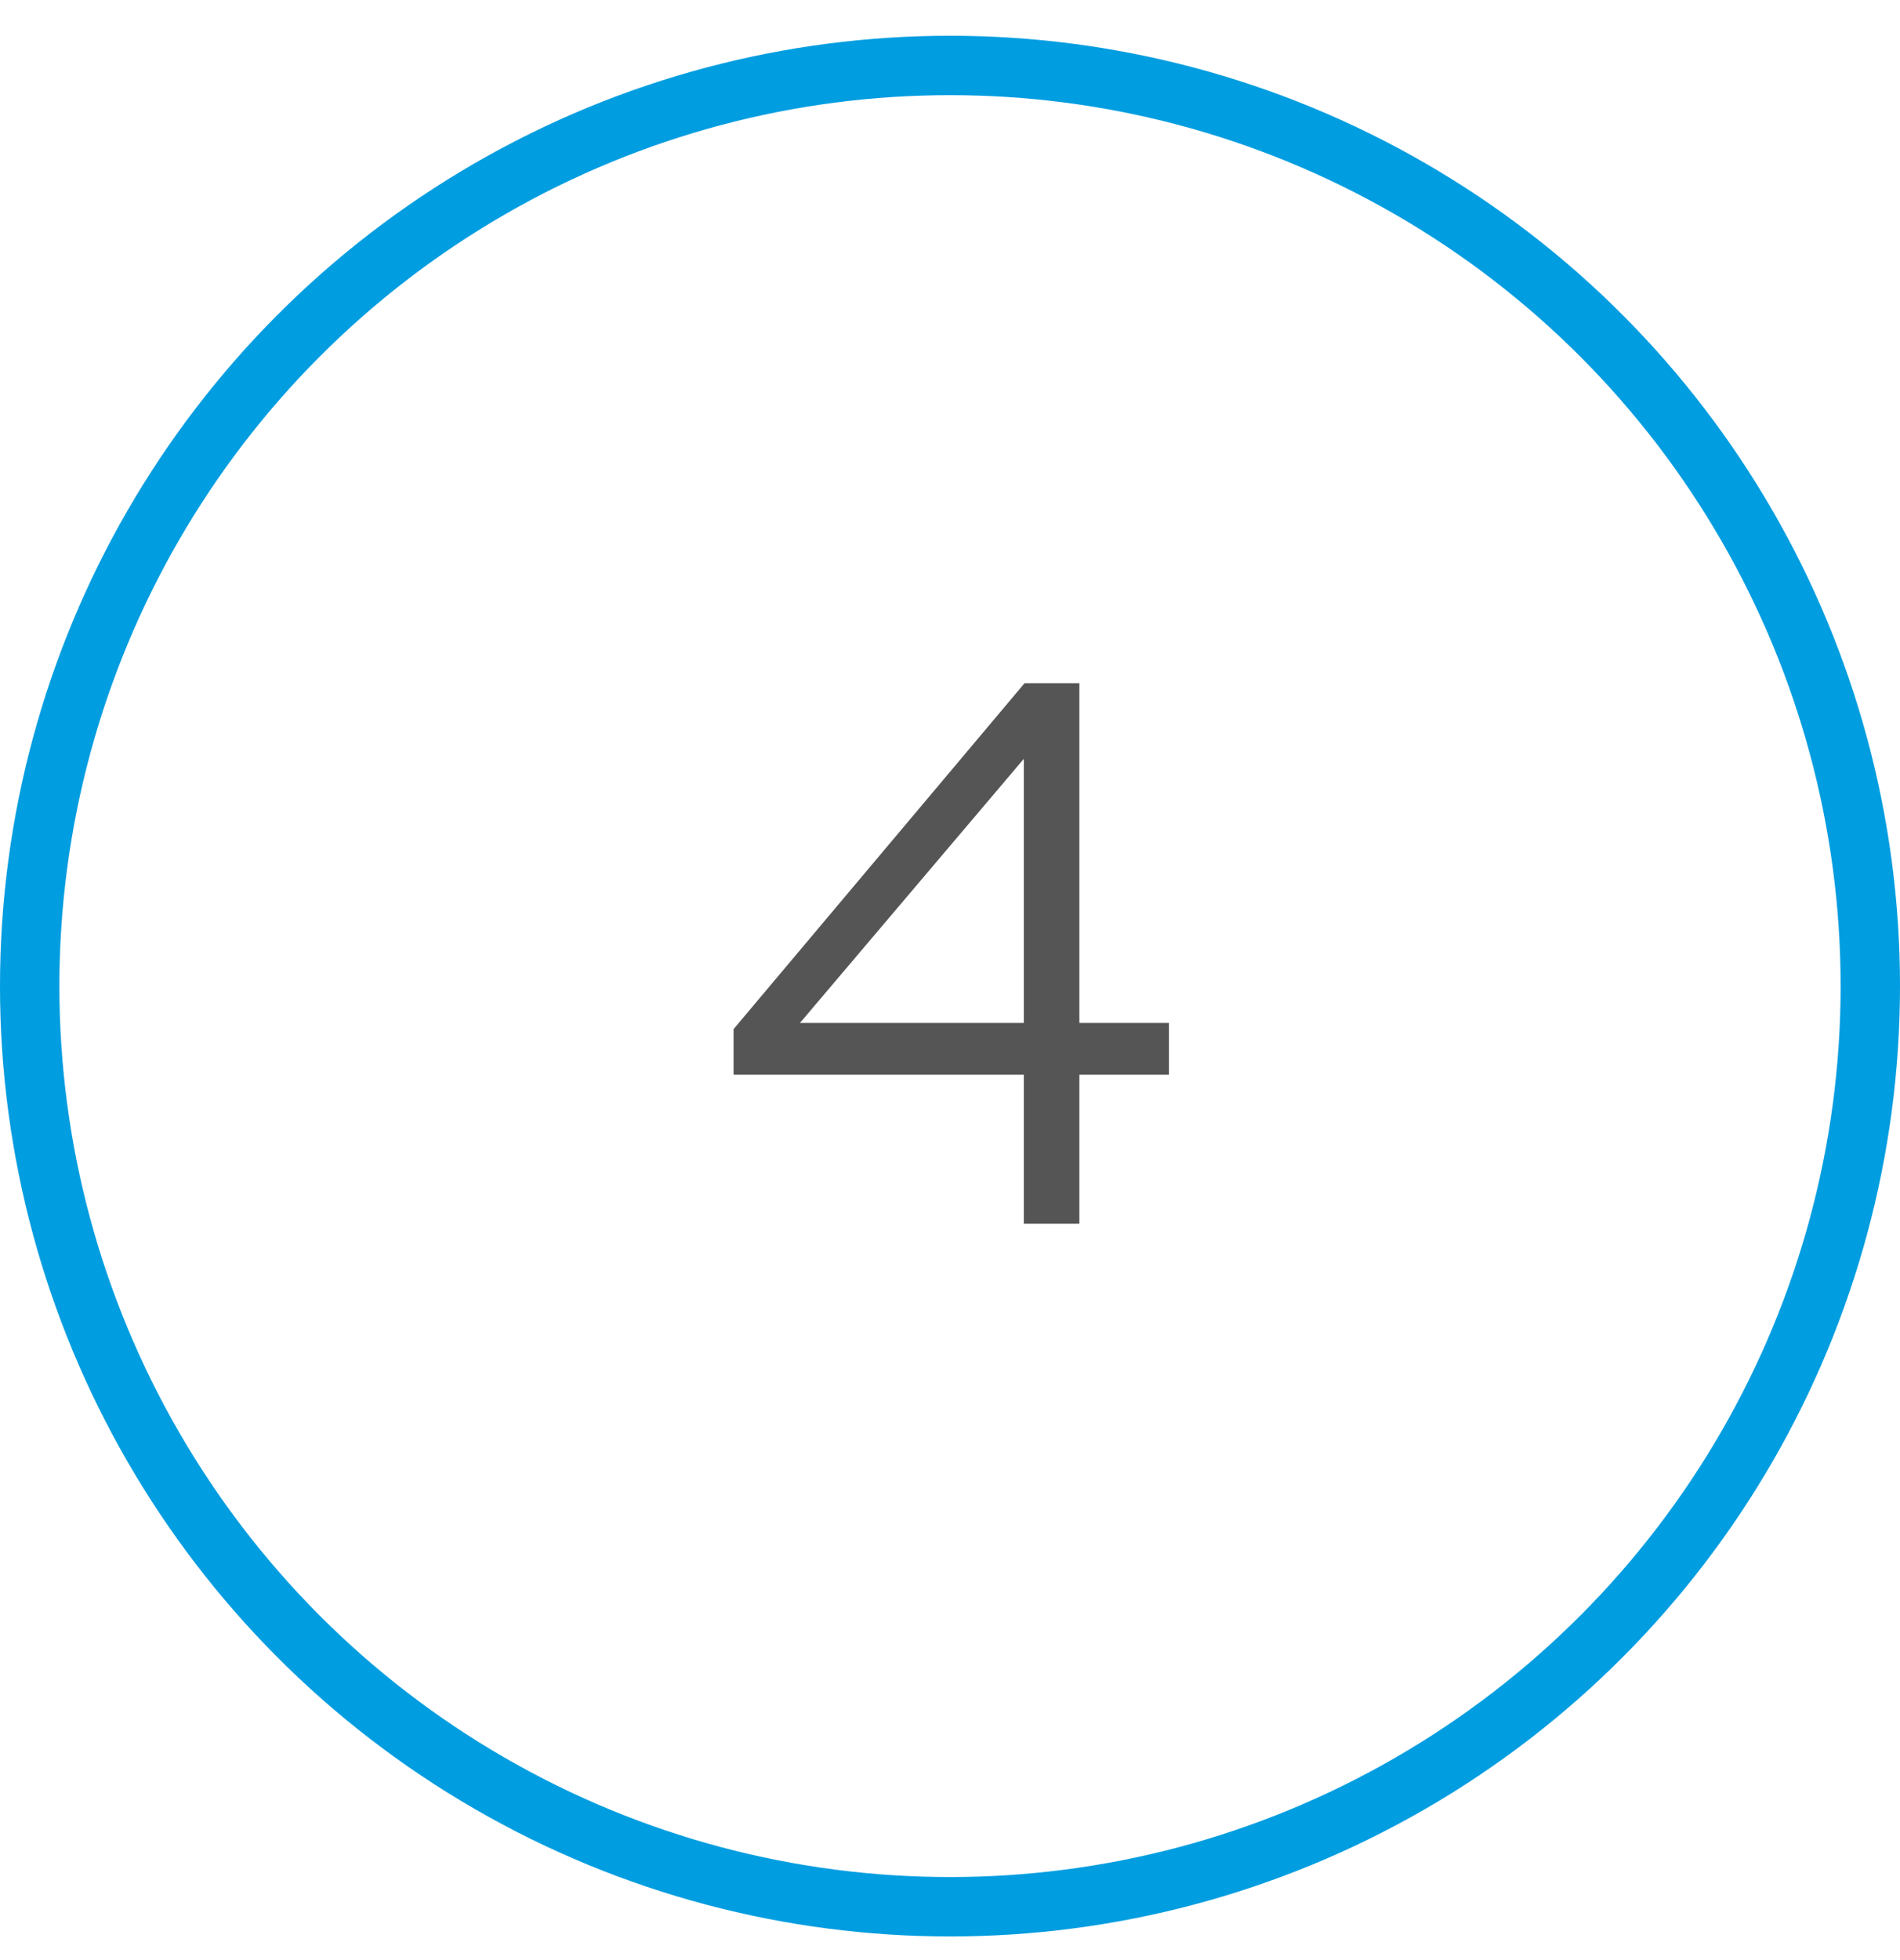
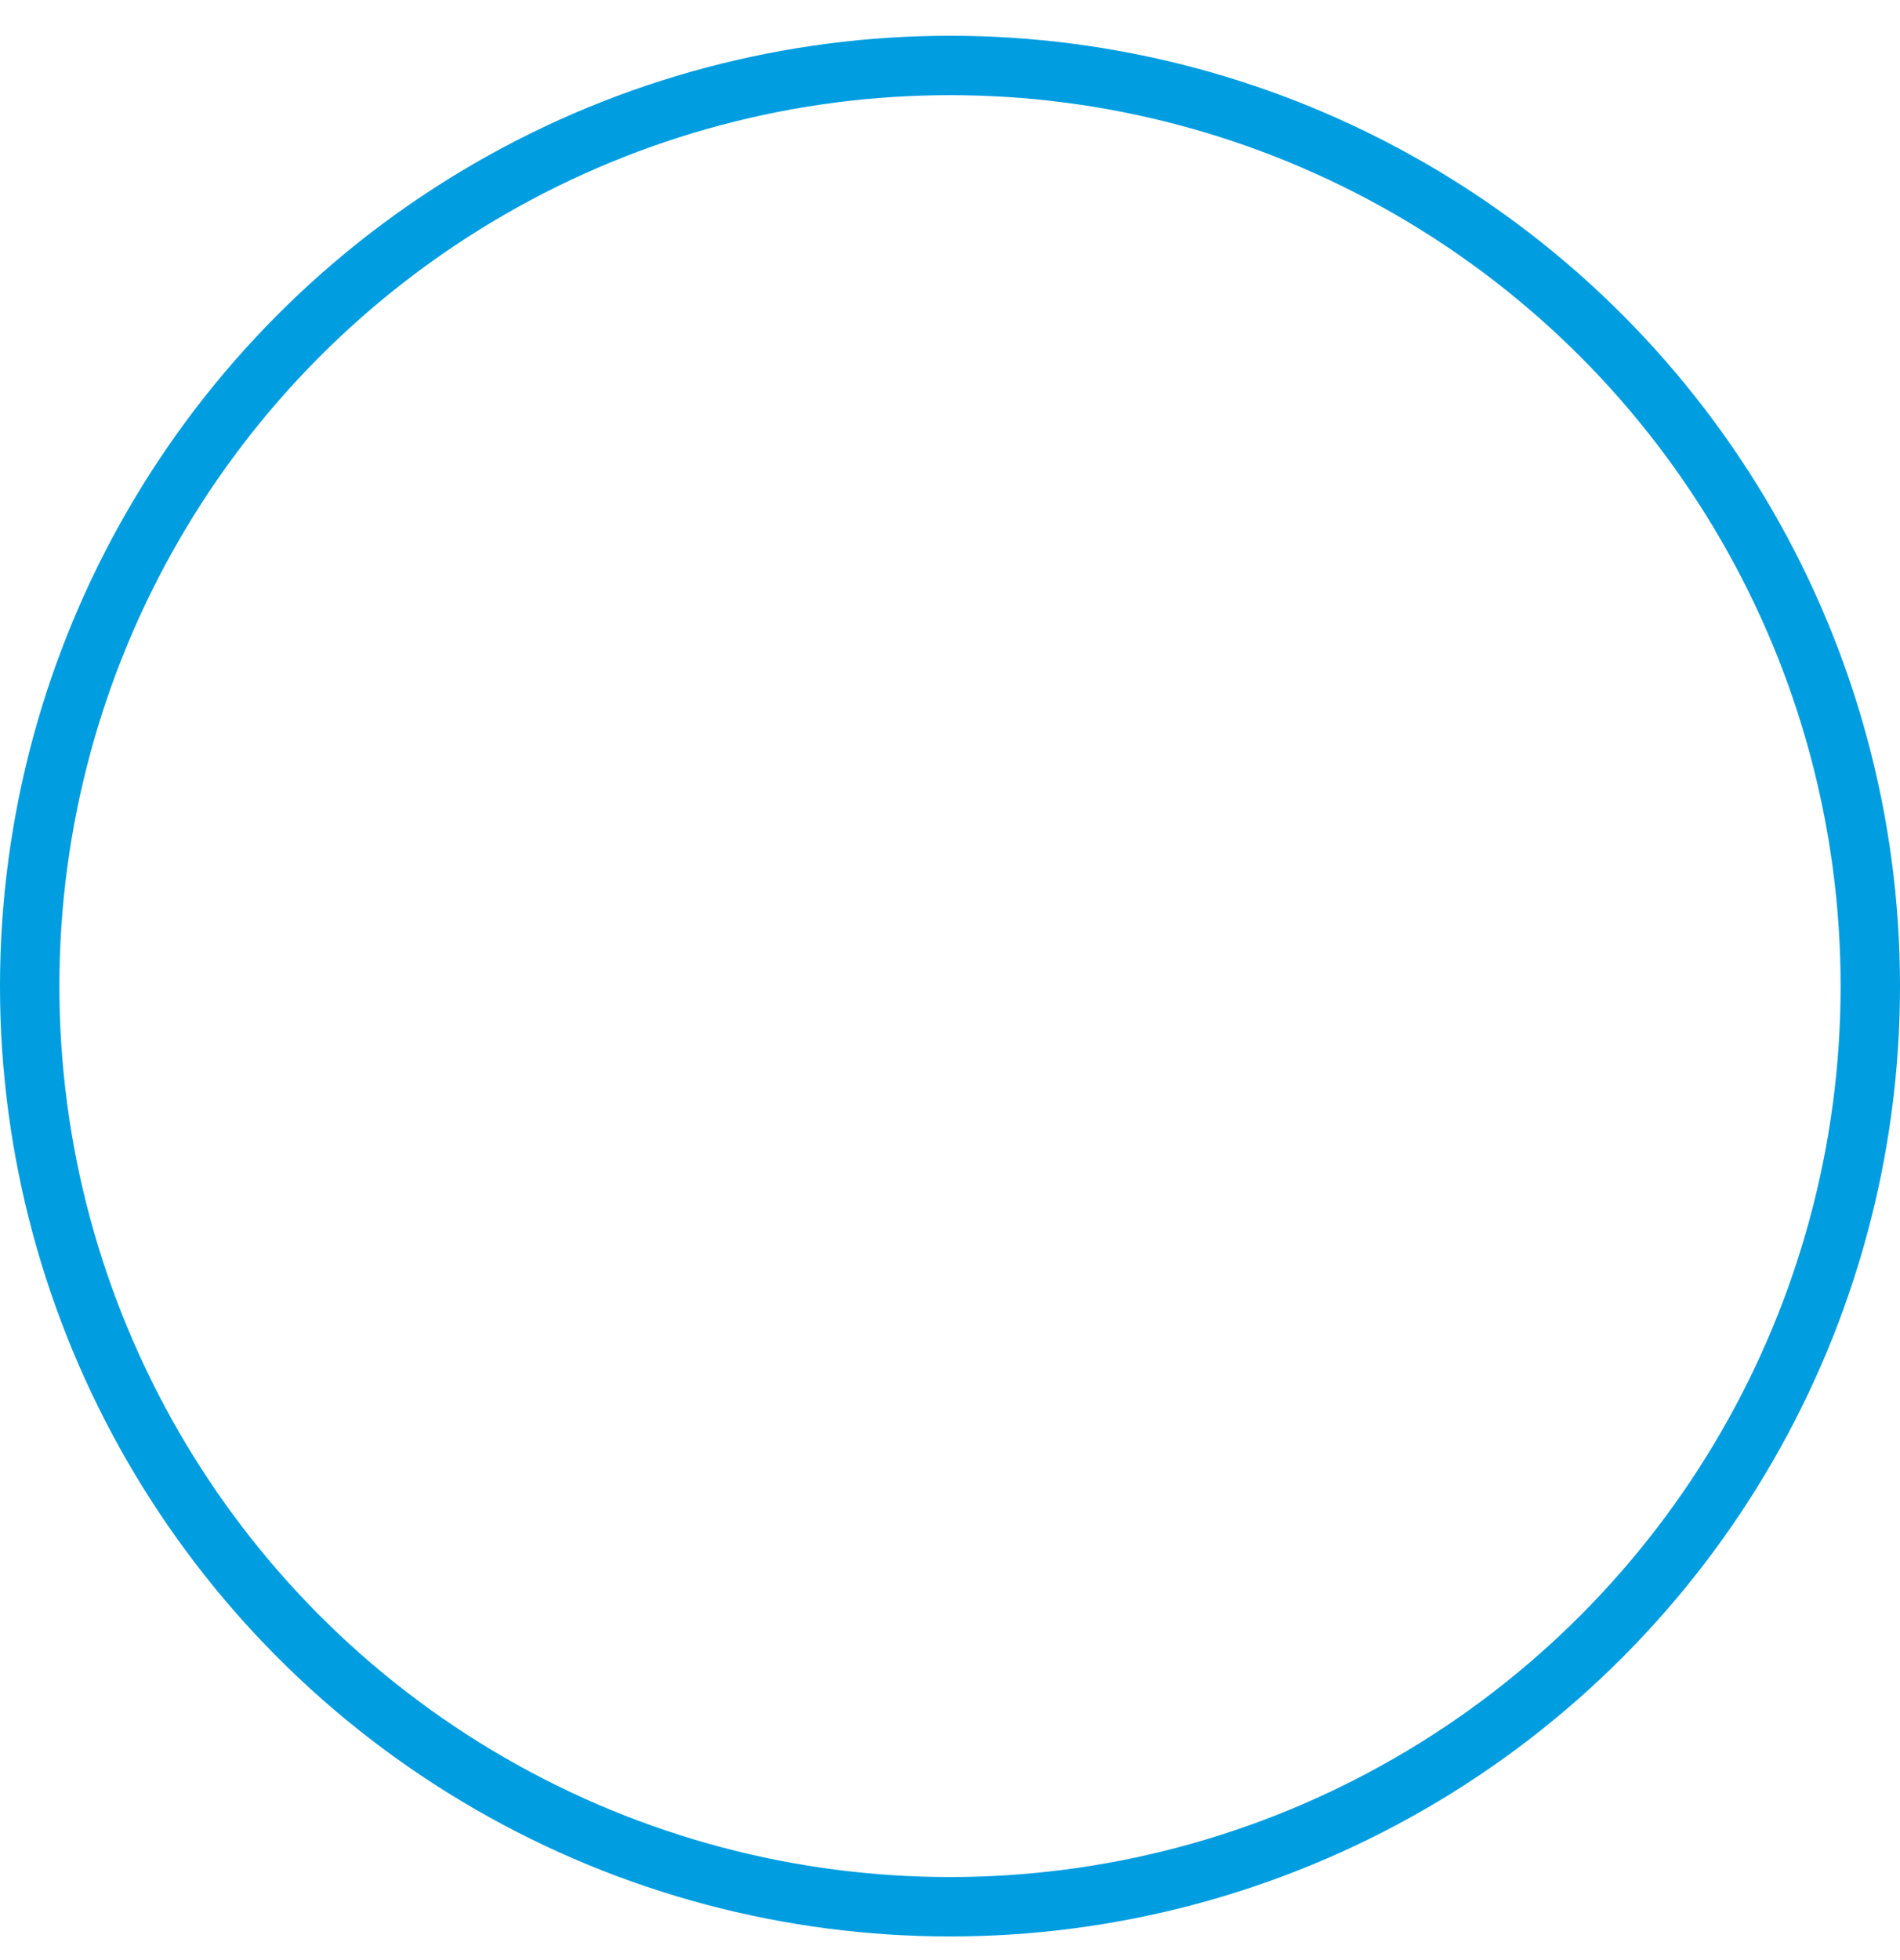
<svg xmlns="http://www.w3.org/2000/svg" width="32" height="33" viewBox="0 0 32 33" fill="none">
-   <path d="M18.179 20.602H17.243V18.093H12.355V17.326L17.256 11.502H18.179V17.222H19.687V18.093H18.179V20.602ZM17.243 12.776L13.473 17.222H17.243V12.776Z" fill="#555555" />
  <circle cx="16" cy="16.602" r="15.5" stroke="#009DE0" />
</svg>